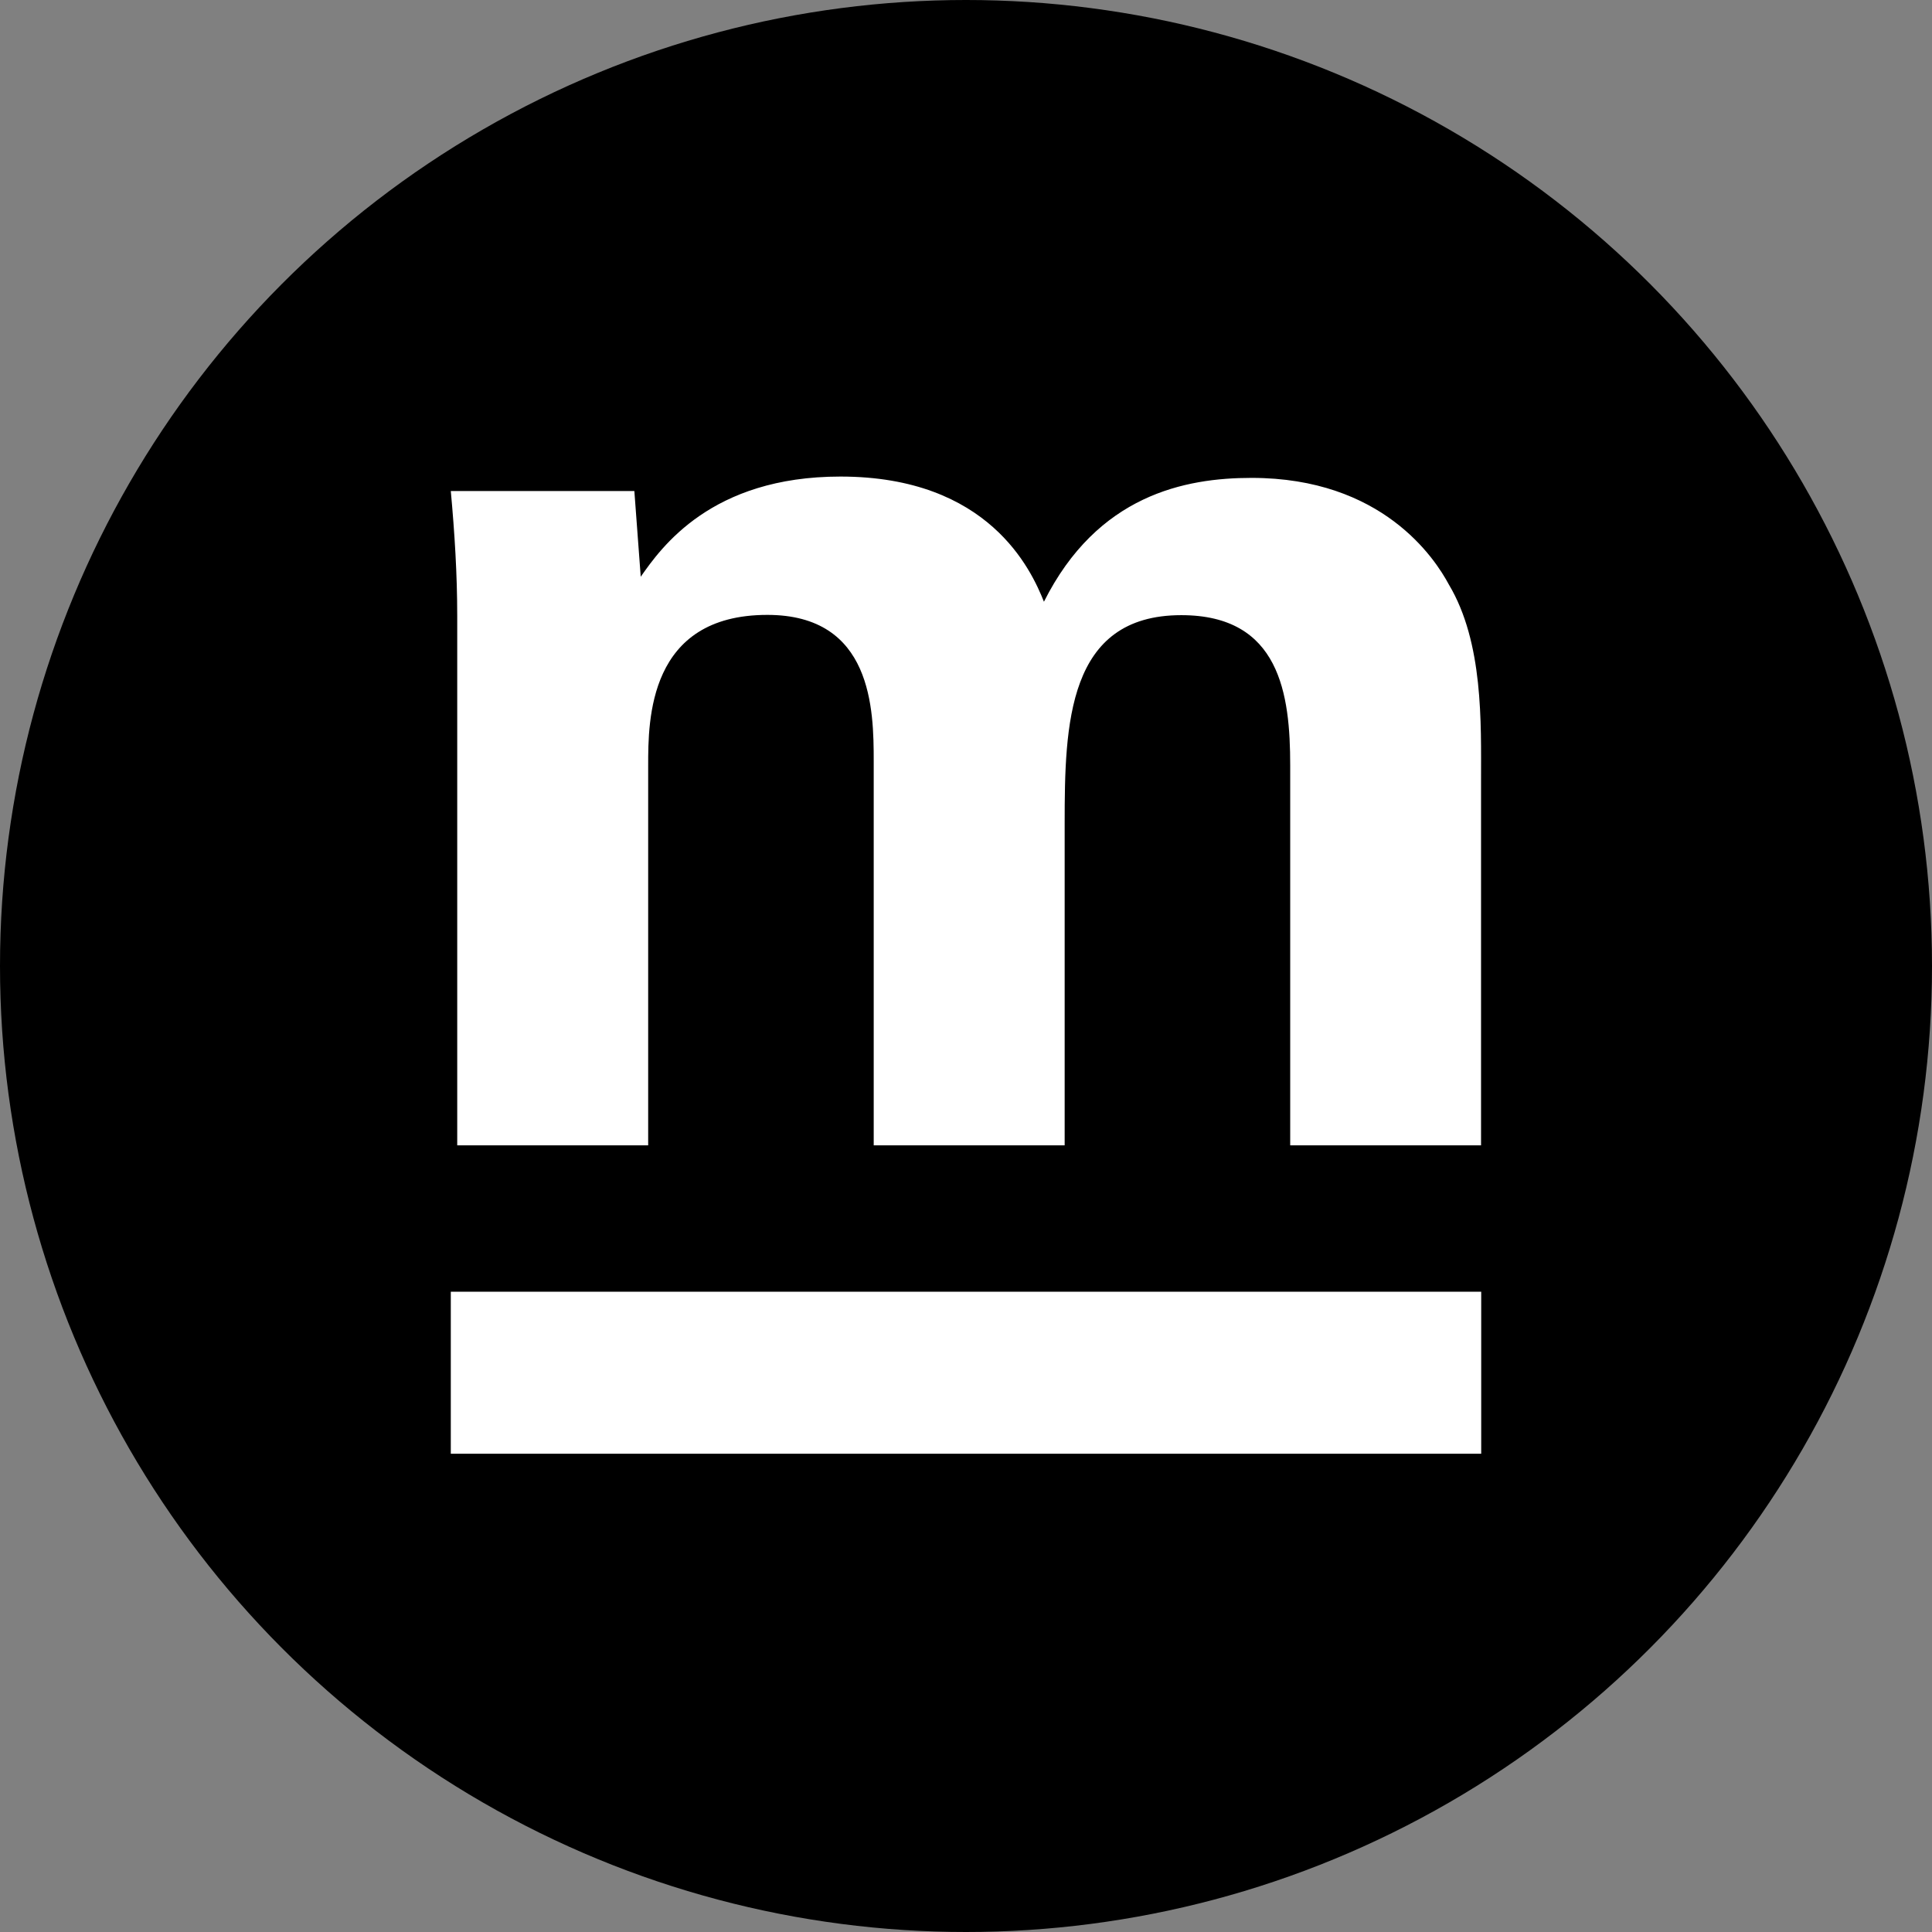
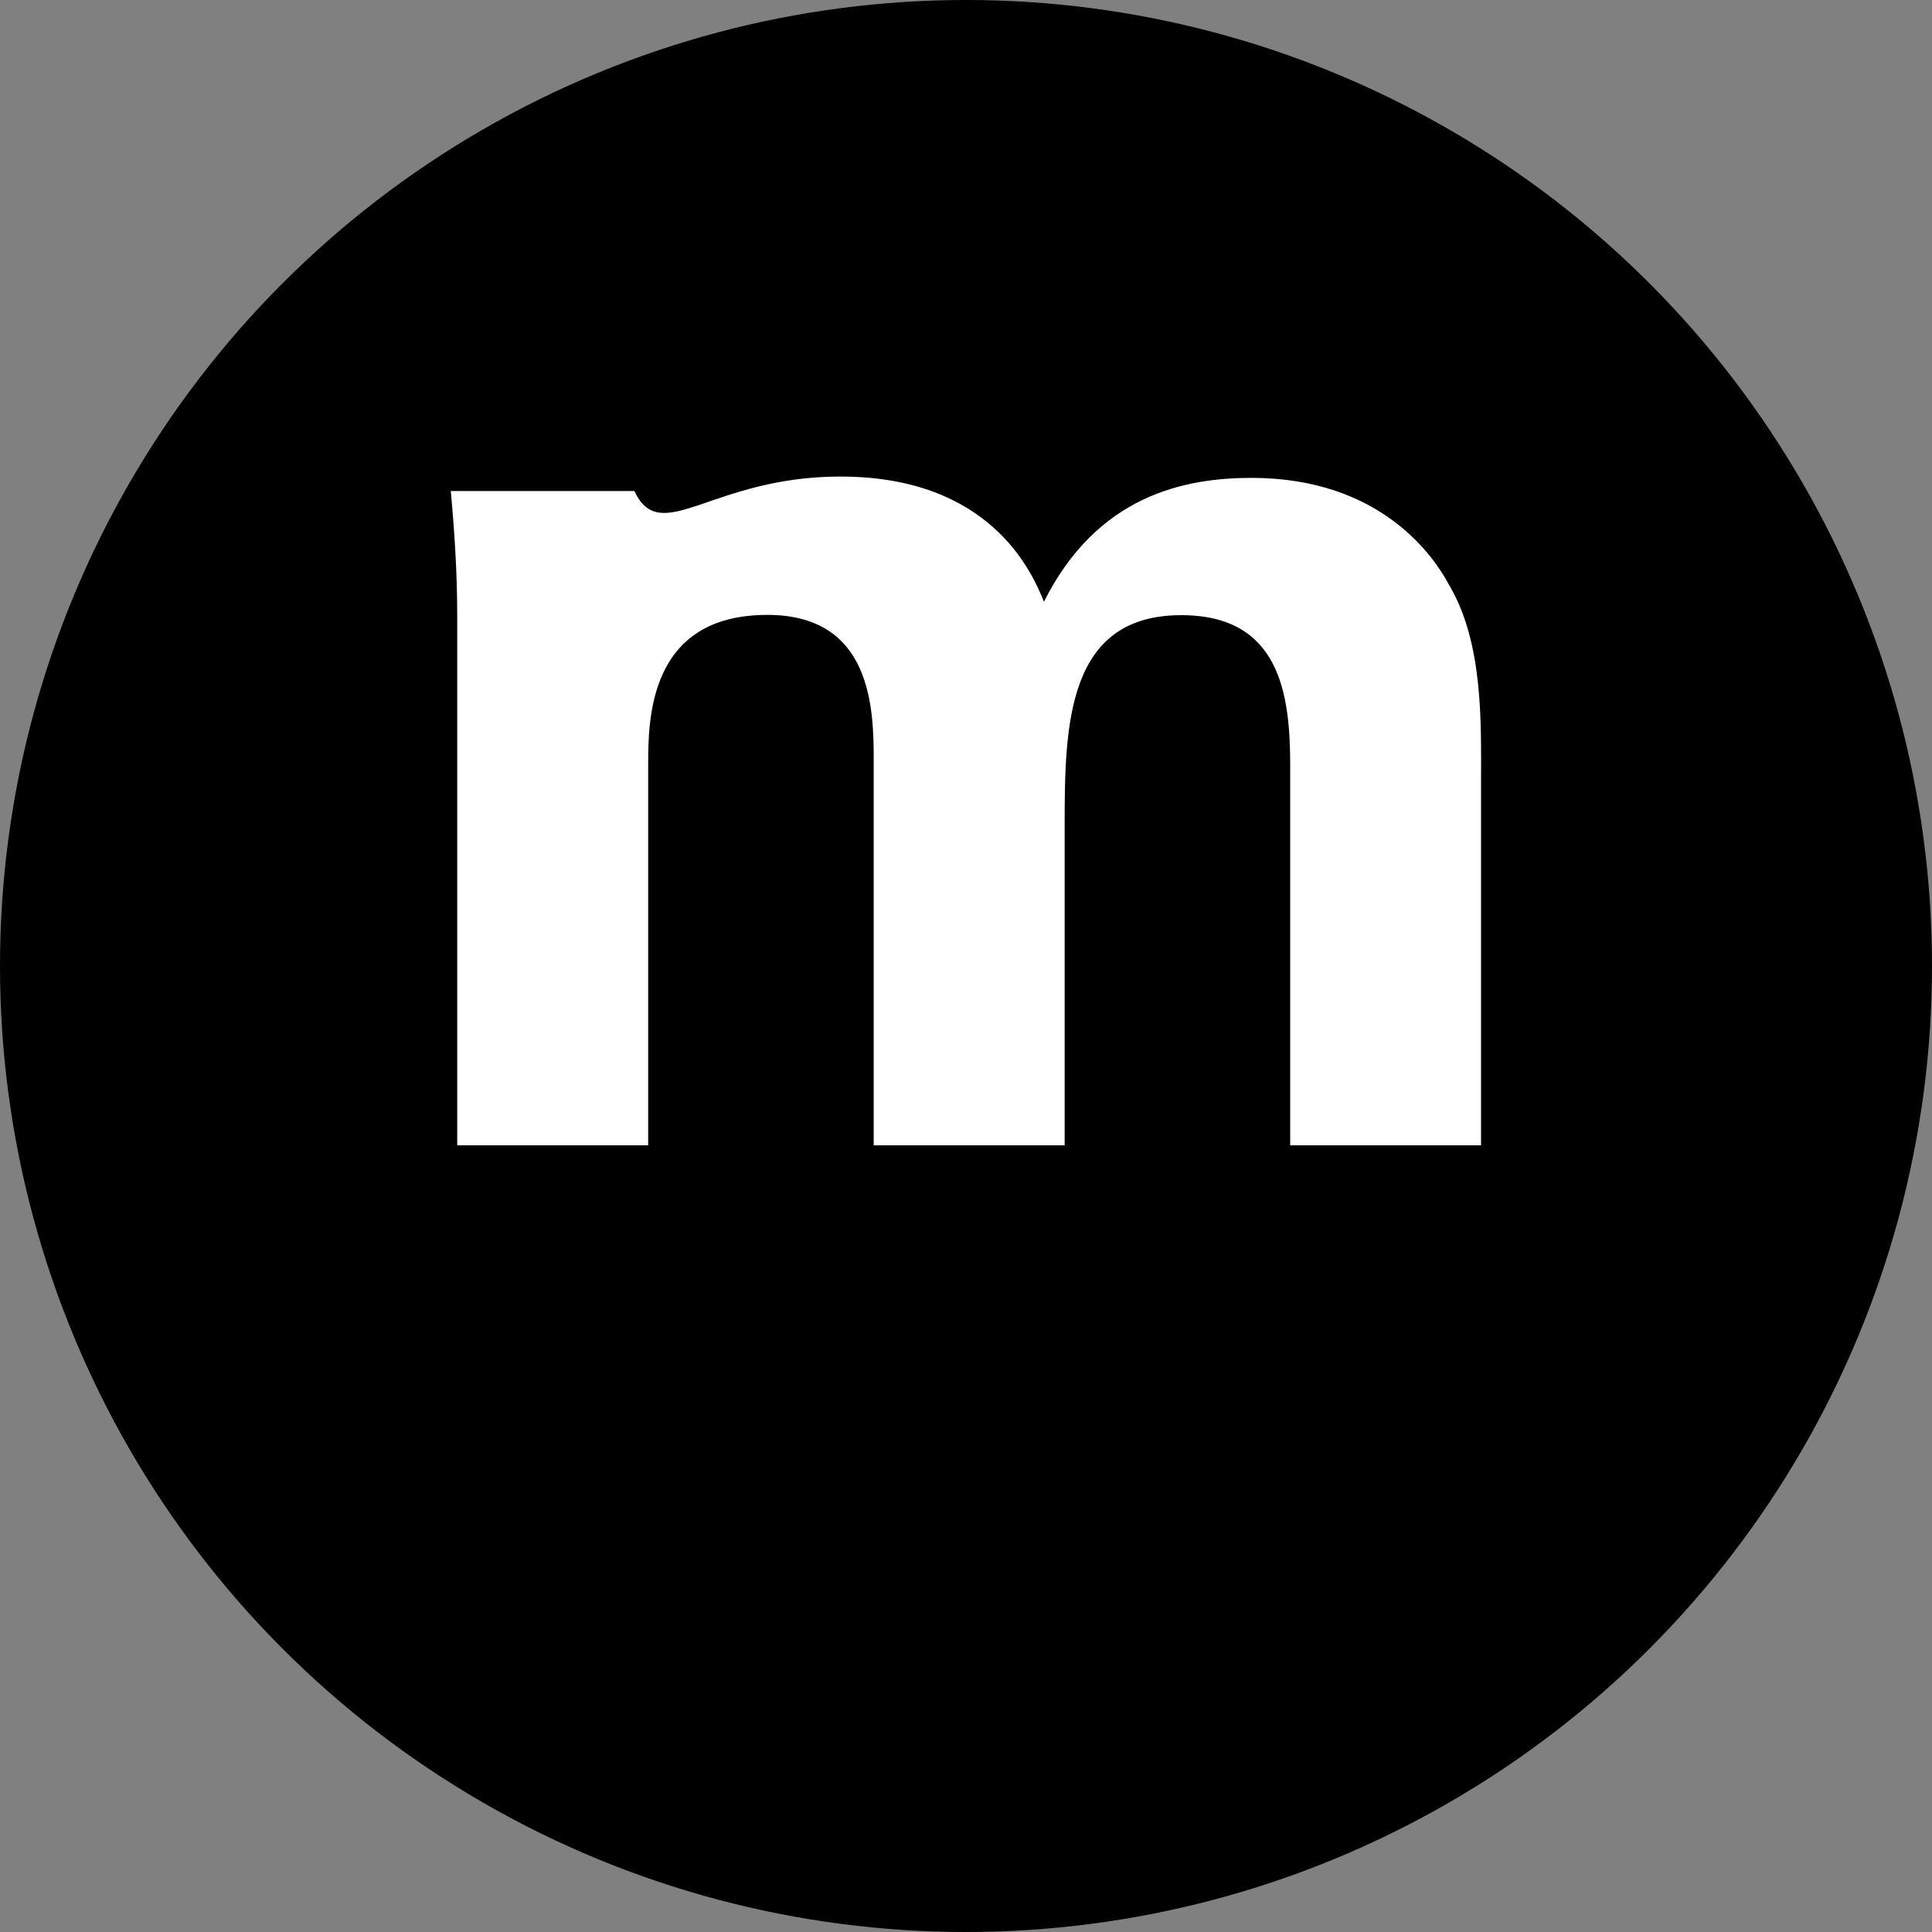
<svg xmlns="http://www.w3.org/2000/svg" width="150" height="150" viewBox="0 0 150 150" fill="none">
  <rect x="0" y="0" width="150" height="150" fill="#808080" stroke="none" />
  <circle cx="75" cy="75" r="75" fill="black" />
-   <path d="M35 100.289H115V112.868H35V100.289Z" fill="white" />
-   <path d="M35.499 47.843C35.499 44.572 35.299 41.399 35 38.124H49.251L49.746 44.777C51.33 42.524 55.198 37 65.249 37C76.792 37 80.073 44.268 81.051 46.718C85.209 38.432 91.996 37.103 97.173 37.103C107.319 37.103 111.399 43.345 112.492 45.388C115.179 49.891 114.988 56.128 114.988 60.63V88.925H100.171V59.425C100.171 53.901 99.377 47.761 91.717 47.761C82.859 47.761 82.66 56.252 82.66 63.927V88.925H67.835V59.095C67.835 55.106 67.735 47.74 59.576 47.74C50.324 47.74 50.324 55.927 50.324 59.425V88.925H35.499V47.843Z" fill="white" />
+   <path d="M35.499 47.843C35.499 44.572 35.299 41.399 35 38.124H49.251C51.33 42.524 55.198 37 65.249 37C76.792 37 80.073 44.268 81.051 46.718C85.209 38.432 91.996 37.103 97.173 37.103C107.319 37.103 111.399 43.345 112.492 45.388C115.179 49.891 114.988 56.128 114.988 60.63V88.925H100.171V59.425C100.171 53.901 99.377 47.761 91.717 47.761C82.859 47.761 82.66 56.252 82.66 63.927V88.925H67.835V59.095C67.835 55.106 67.735 47.74 59.576 47.74C50.324 47.74 50.324 55.927 50.324 59.425V88.925H35.499V47.843Z" fill="white" />
</svg>